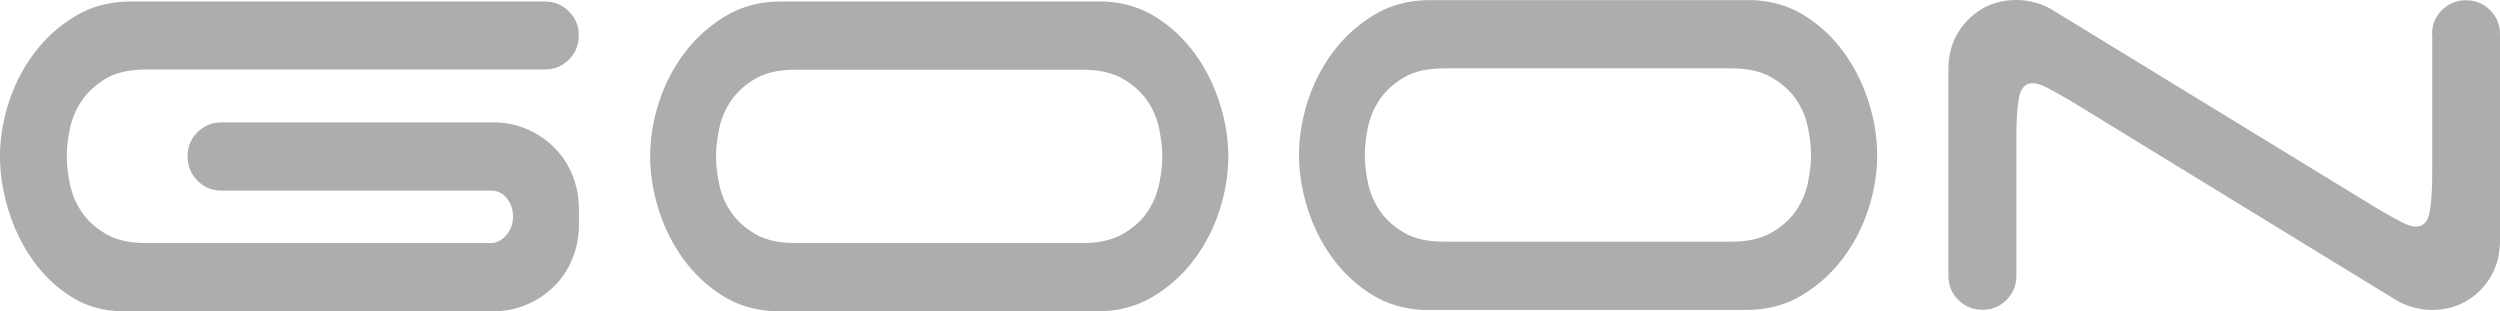
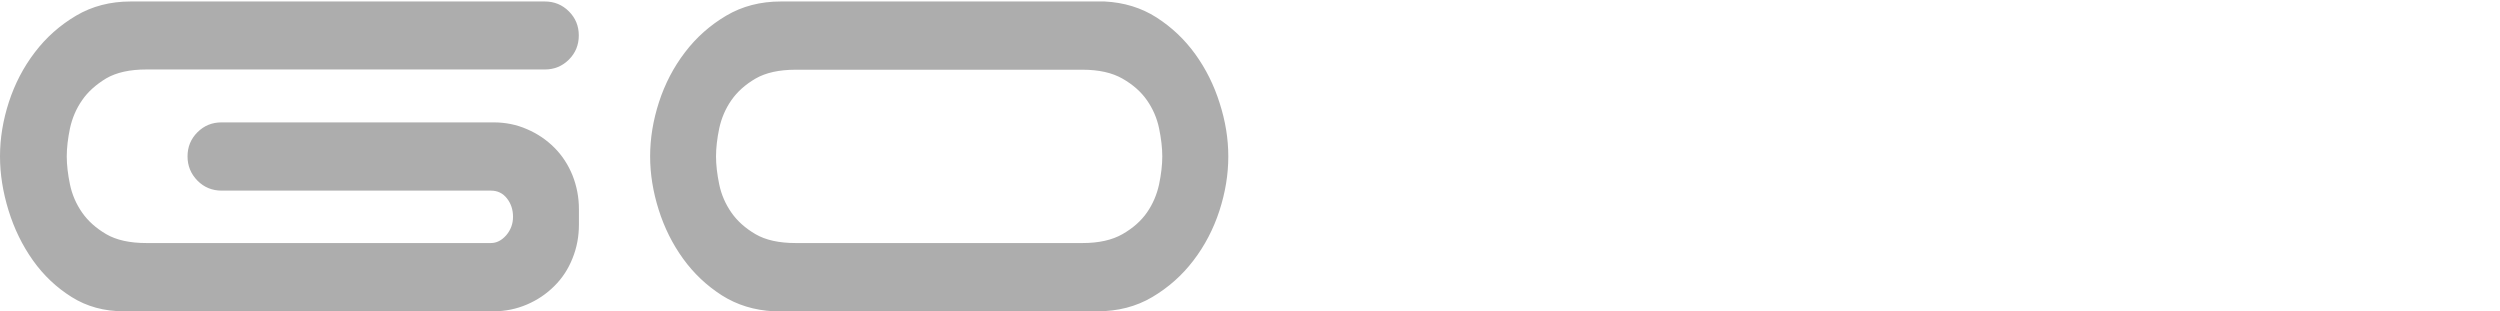
<svg xmlns="http://www.w3.org/2000/svg" xmlns:ns1="http://sodipodi.sourceforge.net/DTD/sodipodi-0.dtd" xmlns:ns2="http://www.inkscape.org/namespaces/inkscape" version="1.1" id="Camada_1" x="0px" y="0px" viewBox="0 0 202.23 25.18" xml:space="preserve" ns1:docname="goon-logo.svg" width="202.23" height="25.18" ns2:version="0.92.5 (2060ec1f9f, 2020-04-08)">
  <defs id="defs15" />
  <ns1:namedview pagecolor="#ffffff" bordercolor="#cccccc" borderopacity="1" objecttolerance="10" gridtolerance="10" guidetolerance="10" ns2:pageopacity="0" ns2:pageshadow="2" ns2:window-width="1366" ns2:window-height="704" id="namedview13" showgrid="false" ns2:zoom="1.9704433" ns2:cx="101.2" ns2:cy="4.67" ns2:window-x="0" ns2:window-y="0" ns2:window-maximized="1" ns2:current-layer="g10" />
  <style type="text/css" id="style2">
	.st0{fill-rule:evenodd;clip-rule:evenodd;fill:#C0D72F;}
	.st1{fill-rule:evenodd;clip-rule:evenodd;fill:#46BEAD;}
	.st2{fill-rule:evenodd;clip-rule:evenodd;fill:#BBBCBF;}
	.st3{fill-rule:evenodd;clip-rule:evenodd;fill:#FFFFFF;}
	.st4{fill-rule:evenodd;clip-rule:evenodd;}
</style>
  <g id="g10" style="fill:#000000;fill-opacity:1" transform="translate(-0.3,0.01)">
    <path class="st3" d="m 99.66,12.64 c 0,1.46 -0.24,2.92 -0.72,4.4 -0.48,1.47 -1.18,2.82 -2.1,4.02 -0.92,1.21 -2.03,2.19 -3.33,2.96 -1.3,0.77 -2.78,1.15 -4.42,1.15 h -26.2 c -1.57,-0.08 -2.97,-0.51 -4.2,-1.29 -1.23,-0.79 -2.27,-1.77 -3.13,-2.96 -0.86,-1.19 -1.52,-2.51 -1.98,-3.97 -0.46,-1.46 -0.69,-2.89 -0.69,-4.31 0,-1.46 0.24,-2.92 0.72,-4.4 0.48,-1.47 1.18,-2.82 2.1,-4.02 0.92,-1.21 2.03,-2.19 3.33,-2.96 1.3,-0.77 2.78,-1.15 4.42,-1.15 h 26.2 c 1.57,0.08 2.97,0.51 4.19,1.29 1.23,0.79 2.27,1.77 3.13,2.96 0.86,1.19 1.52,2.51 1.98,3.97 0.47,1.46 0.7,2.89 0.7,4.31 m -11.78,7.01 c 1.3,0 2.38,-0.24 3.22,-0.72 0.84,-0.48 1.5,-1.06 1.98,-1.75 0.48,-0.69 0.8,-1.45 0.98,-2.27 0.17,-0.82 0.26,-1.58 0.26,-2.27 0,-0.69 -0.09,-1.45 -0.26,-2.27 C 93.89,9.55 93.56,8.79 93.08,8.1 92.6,7.41 91.94,6.83 91.1,6.35 90.26,5.87 89.18,5.63 87.88,5.63 H 64.66 c -1.34,0 -2.42,0.24 -3.25,0.72 -0.82,0.48 -1.47,1.06 -1.95,1.75 -0.48,0.69 -0.8,1.45 -0.98,2.27 -0.17,0.82 -0.26,1.58 -0.26,2.27 0,0.69 0.09,1.45 0.26,2.27 0.17,0.82 0.5,1.58 0.98,2.27 0.48,0.69 1.13,1.27 1.95,1.75 0.82,0.48 1.91,0.72 3.25,0.72 z M 15.47,12.64 c 0,-0.77 0.27,-1.42 0.8,-1.95 0.54,-0.54 1.19,-0.8 1.95,-0.8 h 22.01 c 0.96,0 1.86,0.18 2.7,0.55 0.84,0.36 1.58,0.86 2.21,1.49 0.63,0.63 1.12,1.38 1.47,2.24 0.34,0.86 0.52,1.77 0.52,2.73 v 1.26 c 0,0.96 -0.17,1.87 -0.52,2.73 -0.34,0.86 -0.83,1.61 -1.47,2.24 -0.63,0.63 -1.37,1.13 -2.21,1.49 -0.84,0.36 -1.74,0.55 -2.7,0.55 H 10.3 C 8.73,25.17 7.33,24.79 6.1,24.02 4.87,23.25 3.83,22.27 2.97,21.06 2.11,19.85 1.45,18.5 0.99,17.01 0.53,15.52 0.3,14.06 0.3,12.64 0.3,11.18 0.54,9.72 1.02,8.24 1.5,6.77 2.2,5.42 3.12,4.22 4.04,3.01 5.15,2.03 6.45,1.26 7.75,0.49 9.23,0.11 10.87,0.11 h 33.5 c 0.77,0 1.42,0.27 1.95,0.8 0.54,0.54 0.8,1.19 0.8,1.95 0,0.77 -0.27,1.42 -0.8,1.95 -0.54,0.54 -1.19,0.8 -1.95,0.8 H 12.14 C 10.8,5.61 9.72,5.85 8.89,6.33 8.07,6.83 7.41,7.41 6.94,8.1 6.46,8.79 6.14,9.55 5.96,10.37 5.79,11.2 5.7,11.95 5.7,12.64 c 0,0.69 0.09,1.45 0.26,2.27 0.17,0.82 0.5,1.58 0.98,2.27 0.48,0.69 1.13,1.27 1.95,1.75 0.82,0.48 1.91,0.72 3.25,0.72 h 27.87 c 0.46,0 0.87,-0.21 1.24,-0.63 0.36,-0.42 0.55,-0.92 0.55,-1.49 0,-0.57 -0.16,-1.07 -0.49,-1.49 -0.33,-0.42 -0.76,-0.63 -1.29,-0.63 H 18.23 c -0.77,0 -1.42,-0.27 -1.95,-0.8 -0.54,-0.55 -0.81,-1.2 -0.81,-1.97 z" id="path4" style="clip-rule:evenodd;fill:#adadad;fill-opacity:1;fill-rule:evenodd" ns2:connector-curvature="0" />
-     <path class="st3" d="m 197.03,2.76 c 0,-0.77 0.27,-1.42 0.8,-1.95 0.54,-0.54 1.19,-0.8 1.95,-0.8 0.77,0 1.42,0.27 1.95,0.8 0.54,0.54 0.8,1.19 0.8,1.95 v 16.72 c 0,1.57 -0.53,2.89 -1.58,3.97 -1.05,1.07 -2.37,1.61 -3.94,1.61 -0.54,0 -1.06,-0.08 -1.58,-0.23 -0.52,-0.15 -0.99,-0.36 -1.41,-0.63 L 167.72,8.1 c -0.73,-0.42 -1.33,-0.76 -1.81,-1.01 -0.48,-0.25 -0.87,-0.37 -1.18,-0.37 -0.57,0 -0.94,0.36 -1.09,1.09 -0.15,0.73 -0.23,1.78 -0.23,3.16 V 22.3 c 0,0.77 -0.27,1.42 -0.8,1.95 -0.54,0.54 -1.19,0.8 -1.95,0.8 -0.77,0 -1.42,-0.27 -1.95,-0.8 -0.54,-0.54 -0.8,-1.19 -0.8,-1.95 V 5.57 c 0,-1.57 0.53,-2.89 1.58,-3.97 1.05,-1.07 2.37,-1.61 3.94,-1.61 0.54,0 1.06,0.08 1.58,0.23 0.52,0.15 0.99,0.36 1.41,0.63 l 26.32,16.09 c 0.73,0.42 1.33,0.76 1.81,1.01 0.48,0.25 0.87,0.37 1.18,0.37 0.57,0 0.94,-0.36 1.09,-1.09 0.15,-0.73 0.23,-1.78 0.23,-3.16 V 2.76 Z m -44.88,9.77 c 0,1.46 -0.24,2.92 -0.72,4.4 -0.48,1.48 -1.18,2.82 -2.1,4.02 -0.92,1.21 -2.03,2.19 -3.33,2.96 -1.3,0.77 -2.78,1.15 -4.42,1.15 h -26.2 c -1.57,-0.08 -2.97,-0.51 -4.2,-1.29 -1.23,-0.79 -2.27,-1.77 -3.13,-2.96 -0.86,-1.19 -1.52,-2.51 -1.98,-3.97 -0.46,-1.46 -0.69,-2.89 -0.69,-4.31 0,-1.46 0.24,-2.92 0.72,-4.4 0.48,-1.47 1.18,-2.82 2.1,-4.02 0.92,-1.21 2.03,-2.19 3.33,-2.96 1.3,-0.77 2.78,-1.15 4.42,-1.15 h 26.2 c 1.57,0.08 2.97,0.51 4.19,1.29 1.23,0.79 2.27,1.77 3.13,2.96 0.86,1.19 1.52,2.51 1.98,3.97 0.47,1.45 0.7,2.89 0.7,4.31 z m -11.79,7.01 c 1.3,0 2.38,-0.24 3.22,-0.72 0.84,-0.48 1.5,-1.06 1.98,-1.75 0.48,-0.69 0.8,-1.45 0.98,-2.27 0.17,-0.82 0.26,-1.58 0.26,-2.27 0,-0.69 -0.09,-1.45 -0.26,-2.27 -0.17,-0.82 -0.5,-1.58 -0.98,-2.27 -0.48,-0.69 -1.14,-1.27 -1.98,-1.75 -0.84,-0.48 -1.92,-0.72 -3.22,-0.72 h -23.22 c -1.34,0 -2.42,0.24 -3.25,0.72 -0.82,0.48 -1.47,1.06 -1.95,1.75 -0.48,0.69 -0.8,1.45 -0.98,2.27 -0.17,0.82 -0.26,1.58 -0.26,2.27 0,0.69 0.09,1.45 0.26,2.27 0.17,0.82 0.5,1.58 0.98,2.27 0.48,0.69 1.13,1.27 1.95,1.75 0.82,0.48 1.91,0.72 3.25,0.72 z" id="path6" style="clip-rule:evenodd;fill:#adadad;fill-opacity:1;fill-rule:evenodd" ns2:connector-curvature="0" />
  </g>
</svg>